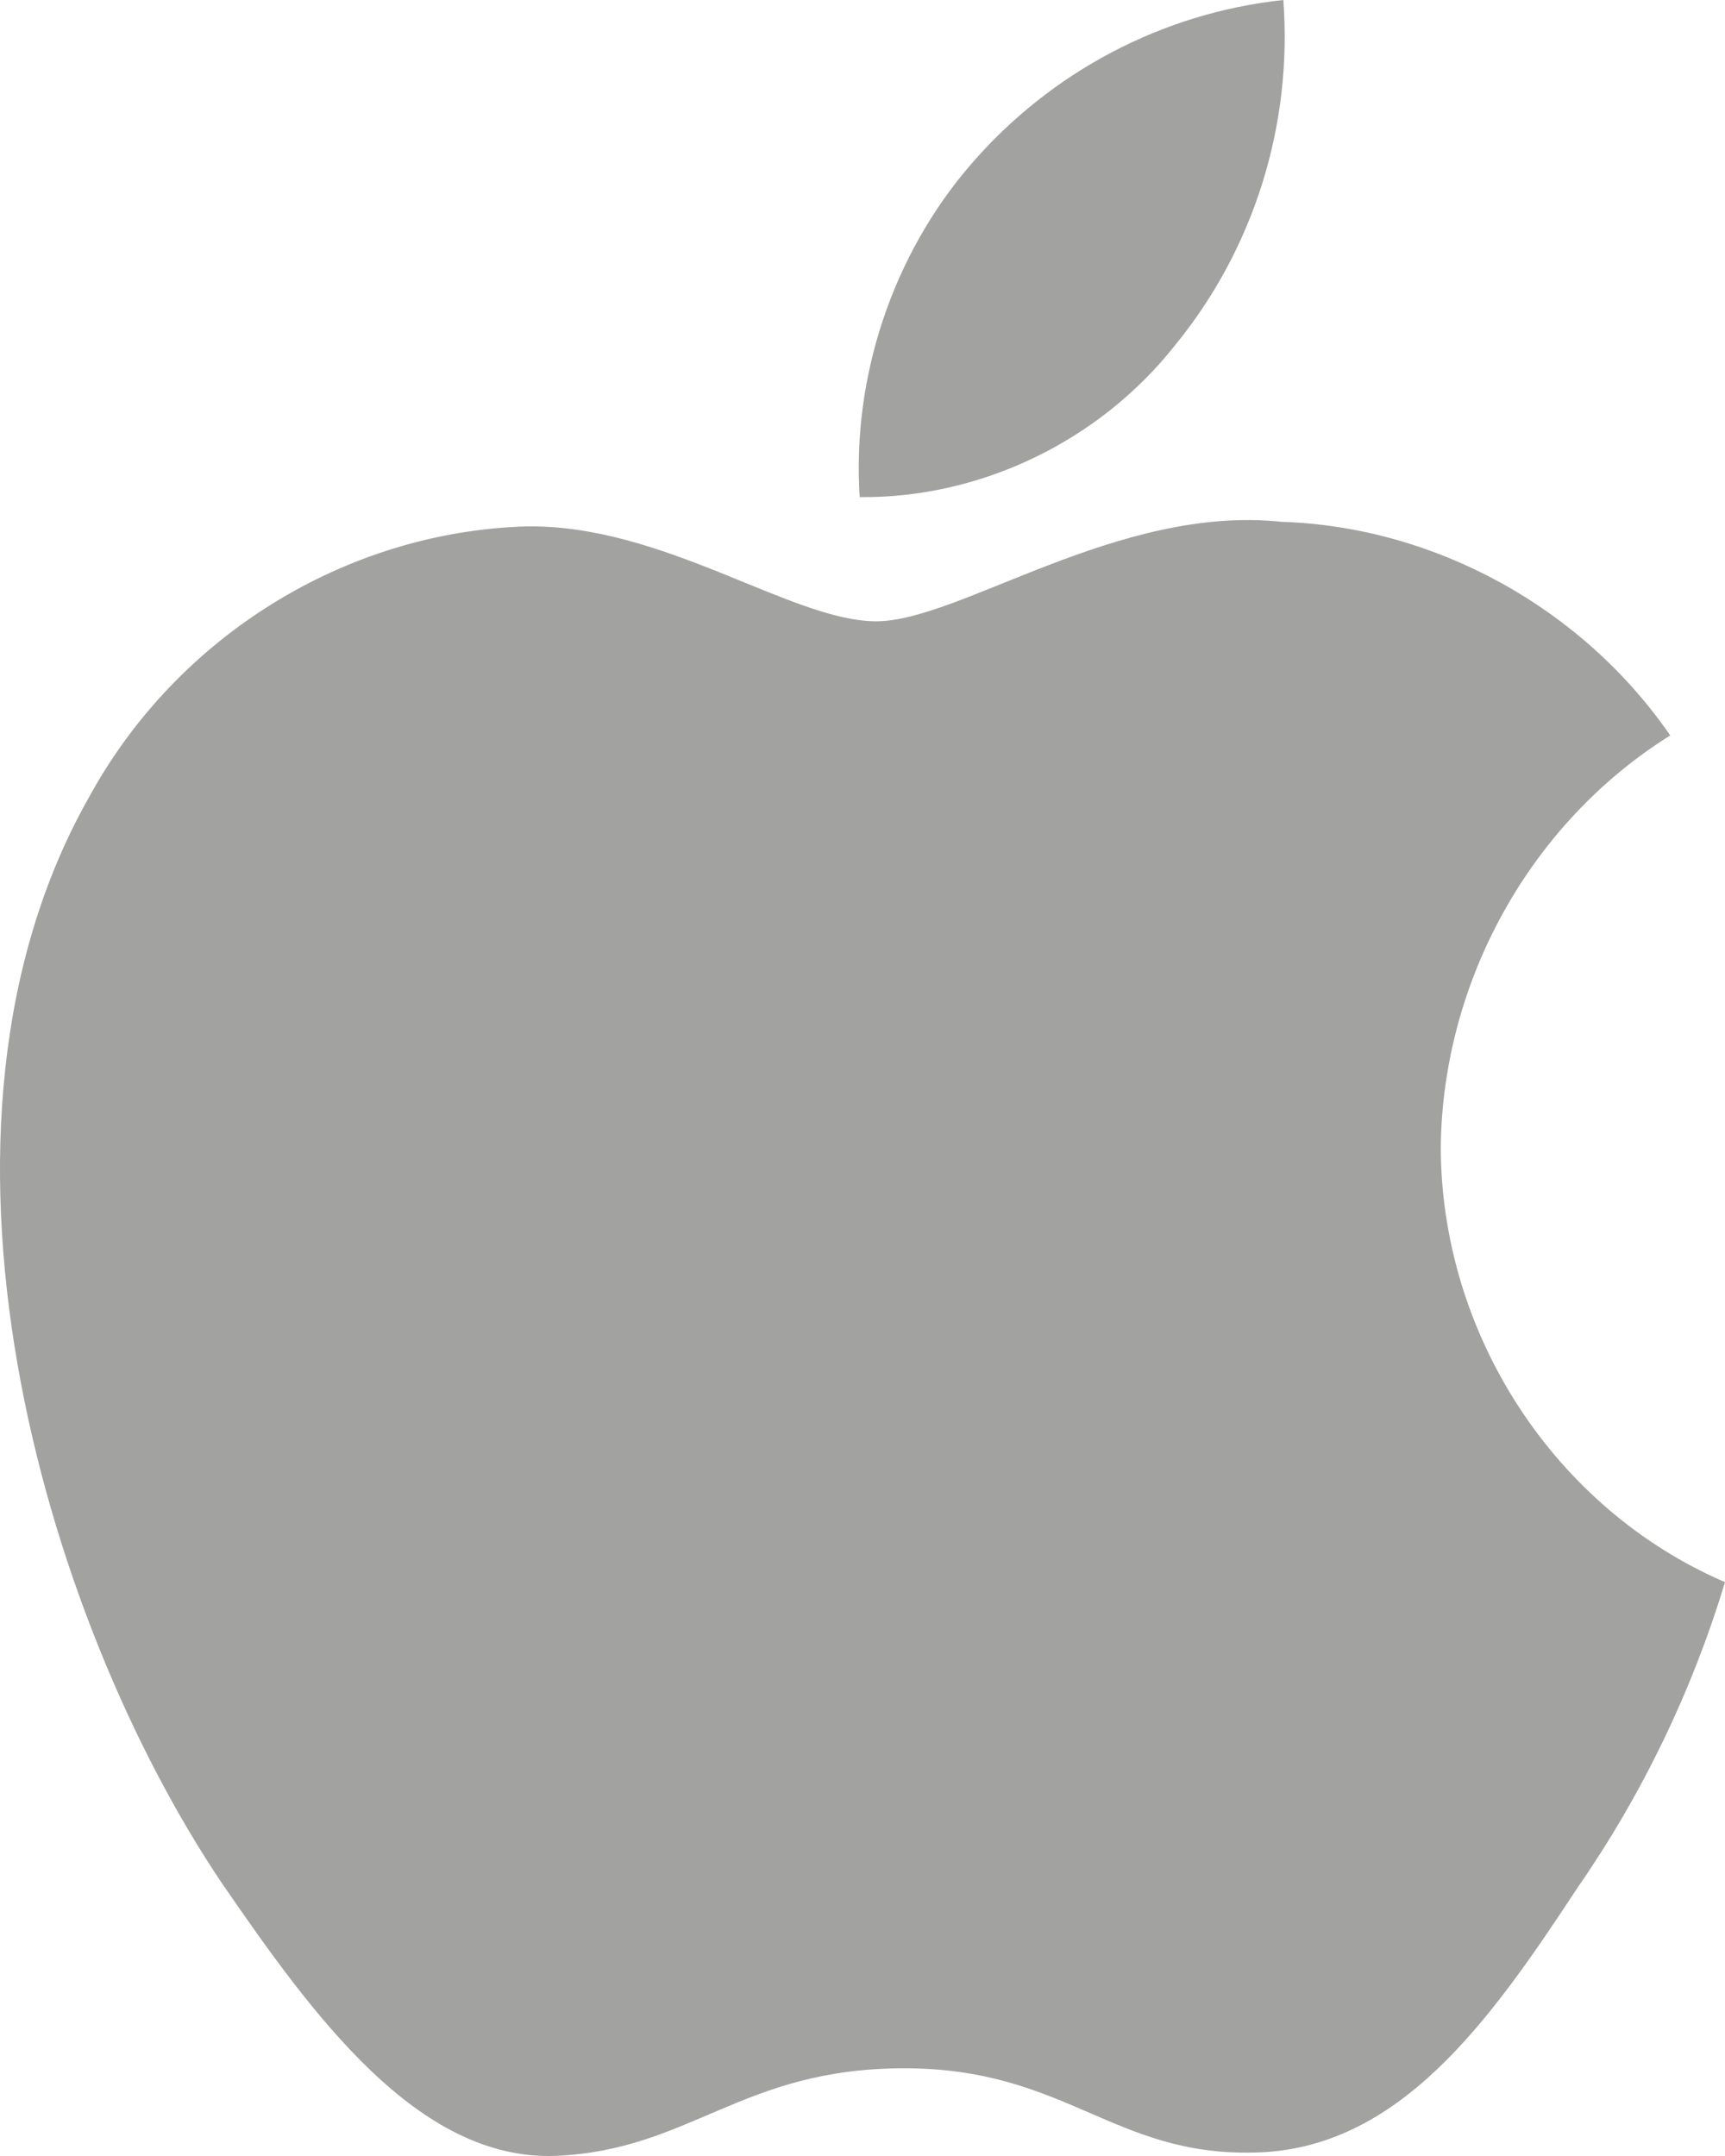
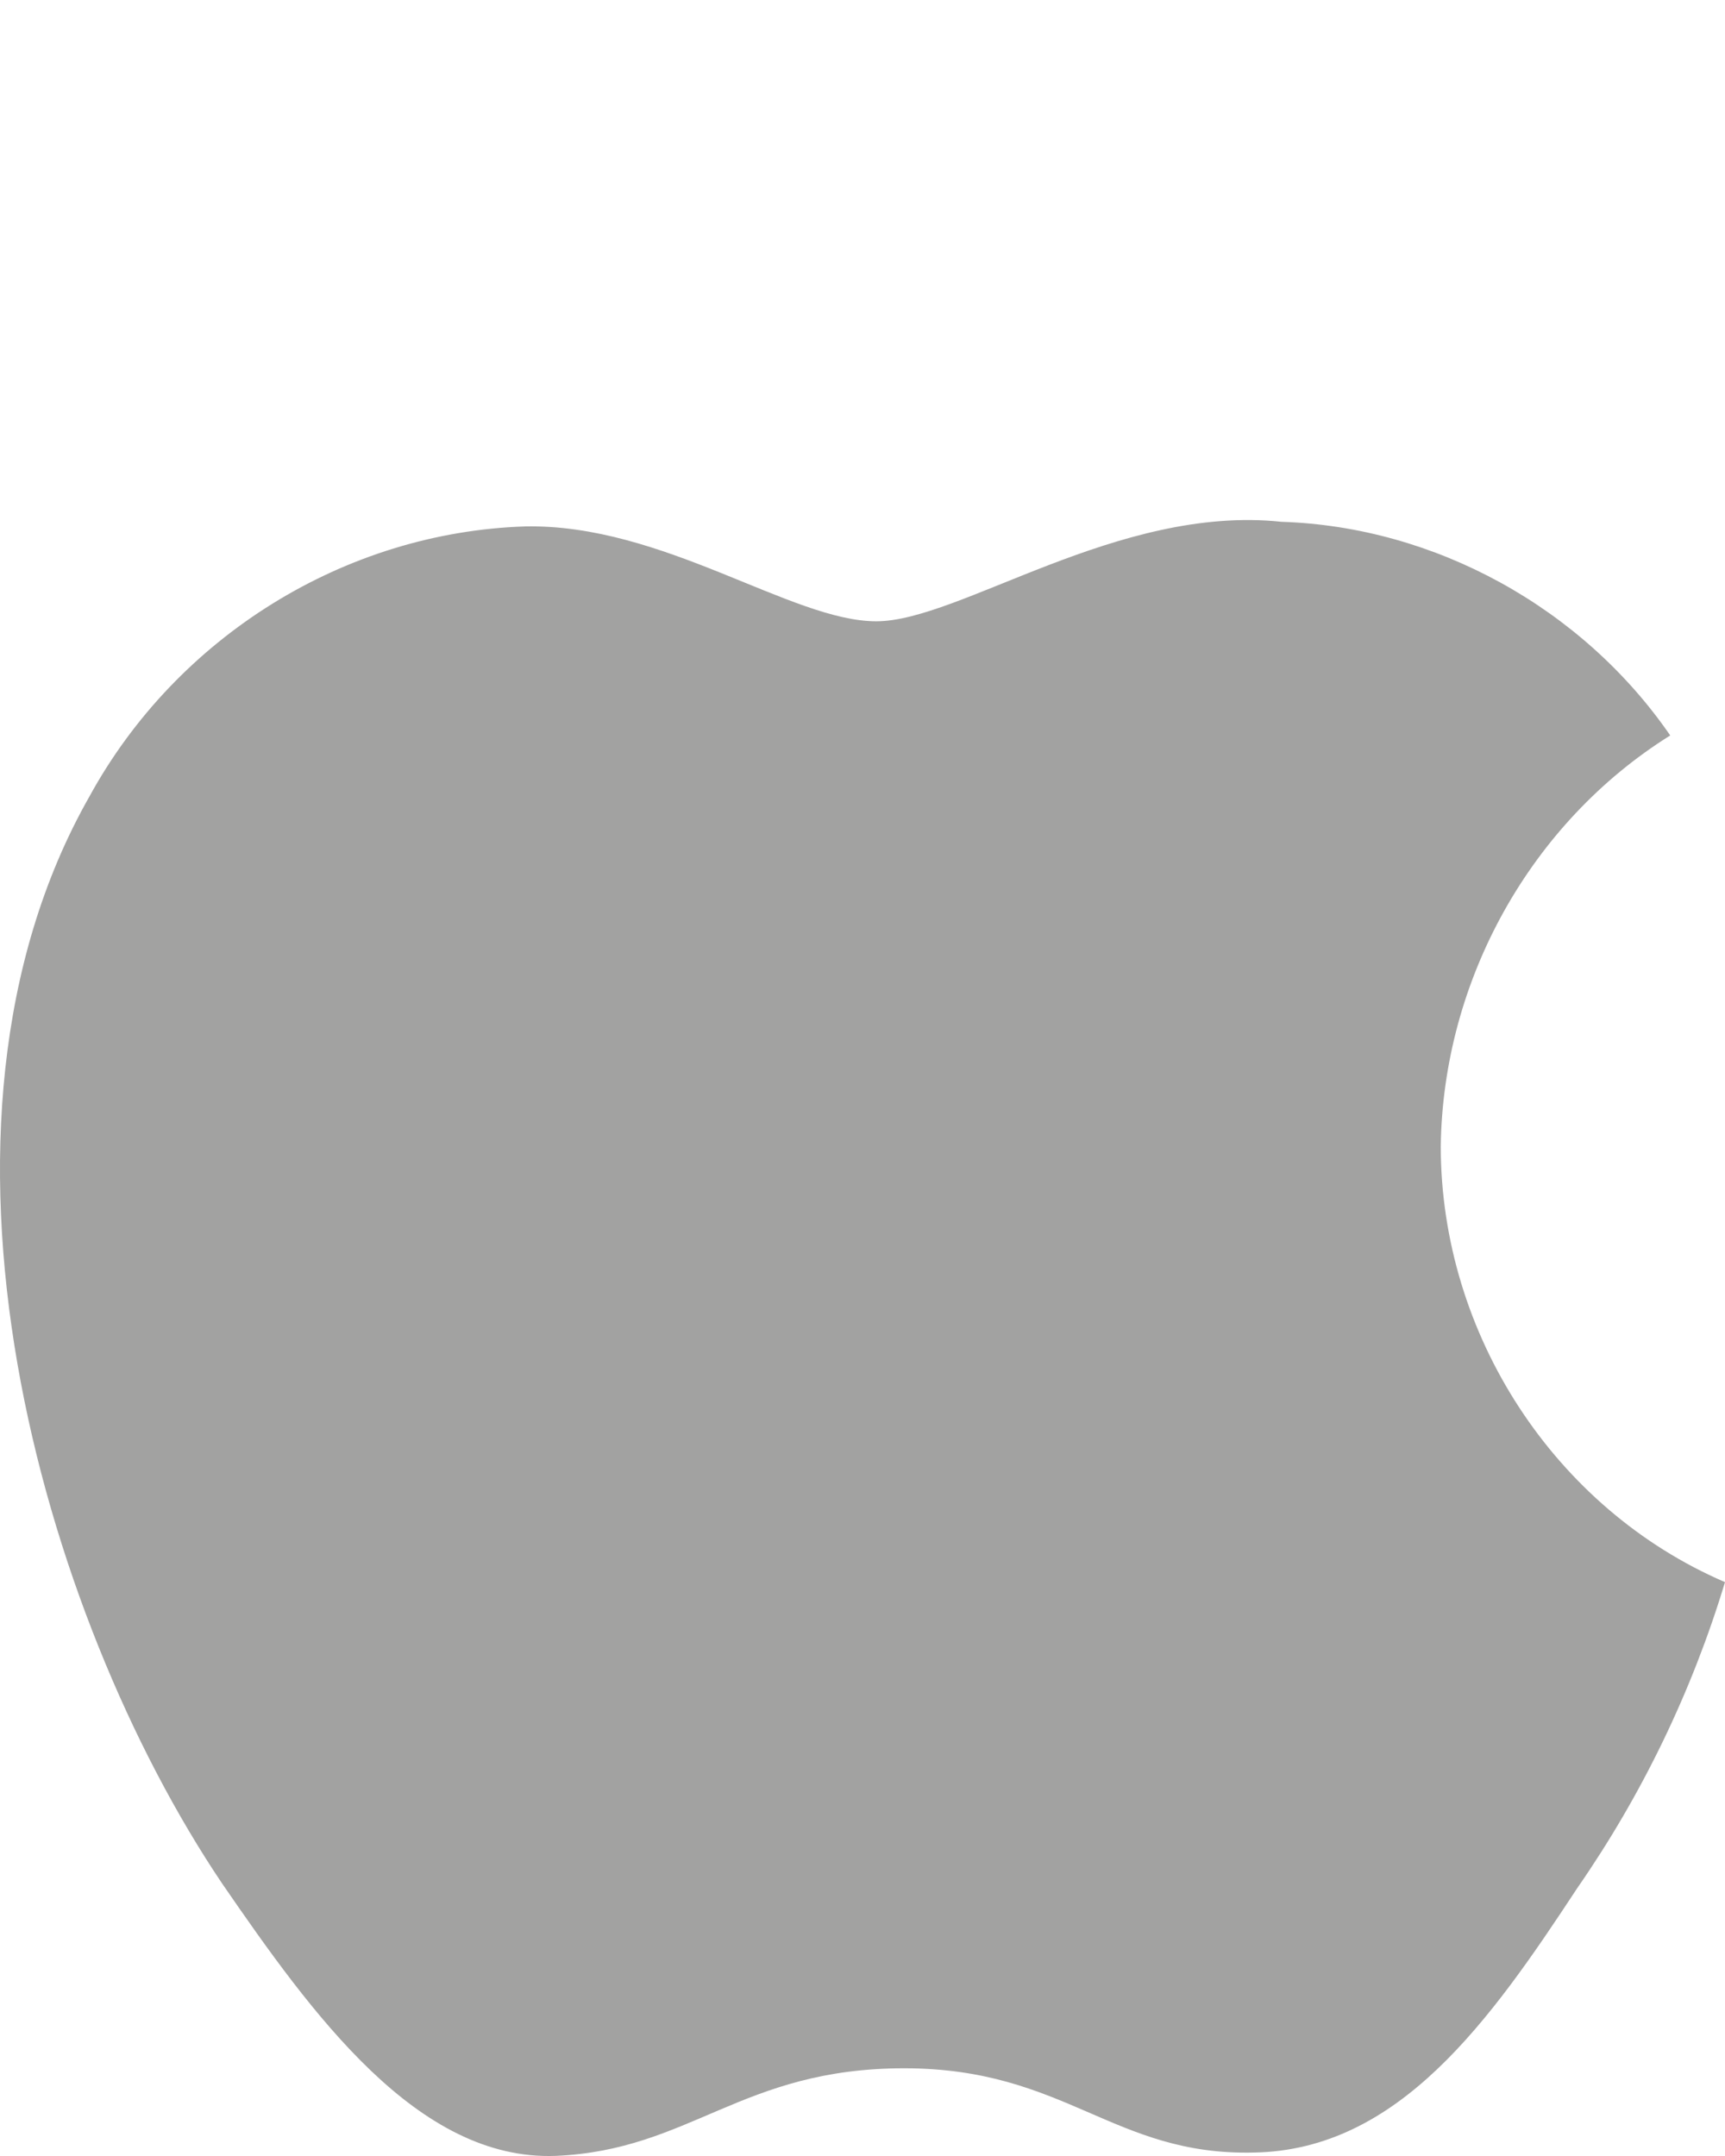
<svg xmlns="http://www.w3.org/2000/svg" width="28" height="35" viewBox="0 0 28 35" fill="none">
  <path d="M23.386 18.613C23.421 15.911 24.847 13.354 27.111 11.939C25.683 9.865 23.291 8.551 20.803 8.471C18.149 8.188 15.576 10.086 14.224 10.086C12.845 10.086 10.763 8.499 8.521 8.546C5.598 8.642 2.873 10.332 1.451 12.931C-1.605 18.313 0.675 26.222 3.603 30.573C5.068 32.703 6.78 35.082 9.02 34.998C11.212 34.905 12.031 33.576 14.677 33.576C17.299 33.576 18.067 34.998 20.352 34.944C22.705 34.905 24.187 32.804 25.6 30.654C26.653 29.136 27.463 27.459 28 25.684C25.236 24.494 23.39 21.665 23.386 18.613Z" fill="#A2A2A1" />
-   <path d="M19.069 5.61C20.352 4.045 20.983 2.032 20.831 0C18.871 0.209 17.061 1.162 15.761 2.667C14.49 4.139 13.829 6.116 13.954 8.07C15.914 8.091 17.841 7.164 19.069 5.61Z" fill="#A2A2A1" />
</svg>